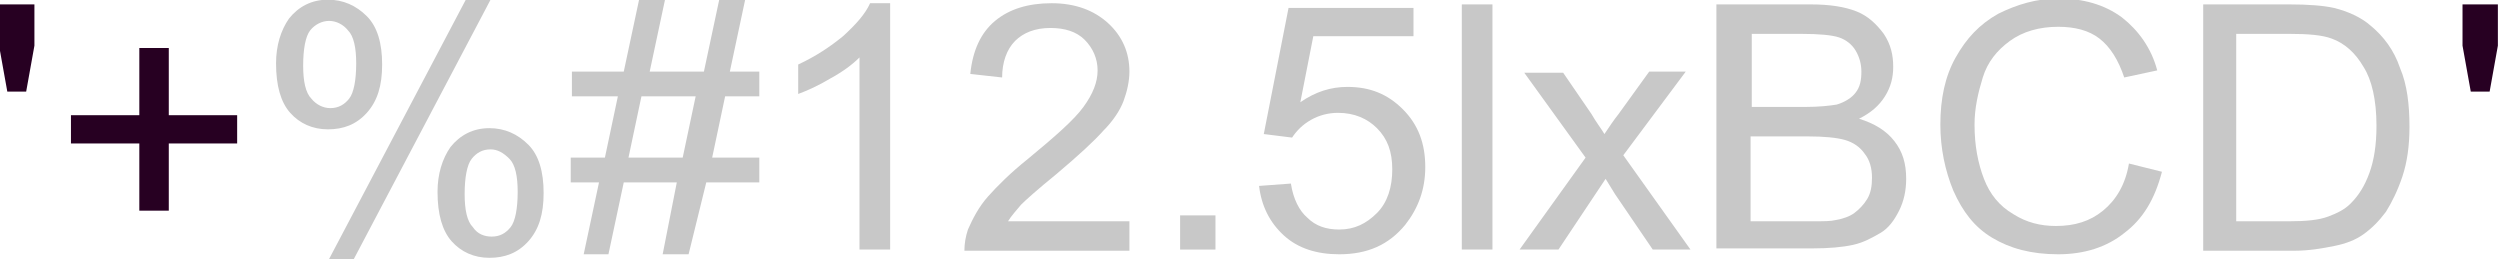
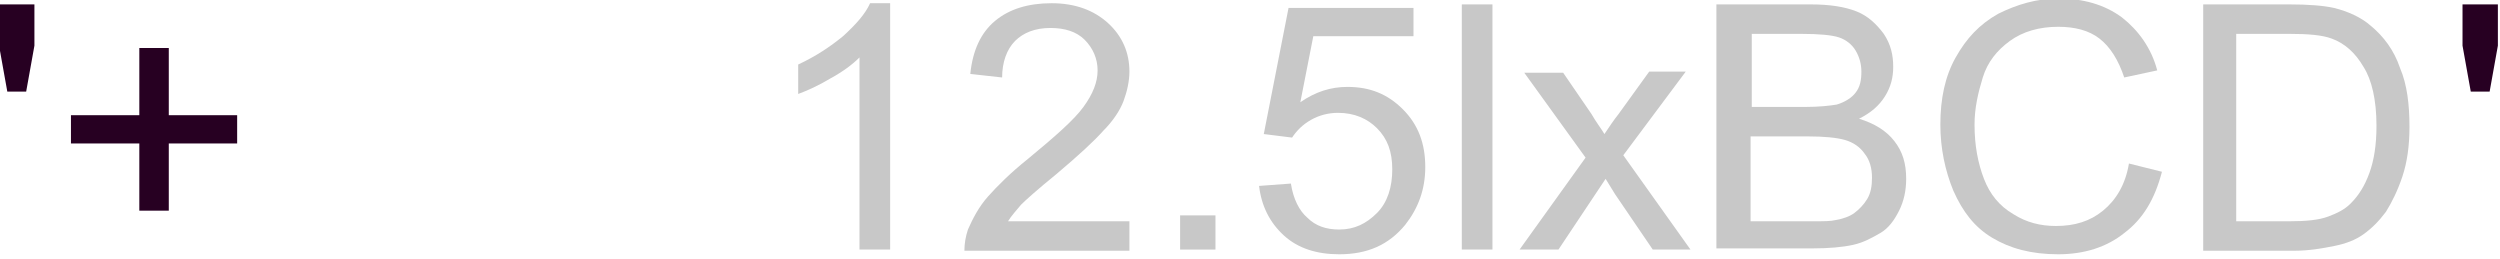
<svg xmlns="http://www.w3.org/2000/svg" xmlns:ns1="http://www.inkscape.org/namespaces/inkscape" xmlns:ns2="http://sodipodi.sourceforge.net/DTD/sodipodi-0.dtd" version="1.1" id="svg8" ns1:version="0.92.3 (2405546, 2018-03-11)" ns2:docname="00073769.svg" x="0px" y="0px" viewBox="0 0 212.1 22" style="enable-background:new 0 0 212.1 22;" xml:space="preserve">
  <style type="text/css">
	.st0{enable-background:new    ;}
	.st1{fill:#270022;}
	.st2{fill:#C8C8C8;}
	.st3{fill:#1D1D1C;stroke:#000000;stroke-width:0.5;}
	.st4{fill:none;}
</style>
  <ns2:namedview bordercolor="#666666" borderopacity="1.0" id="base" ns1:current-layer="Graphic" ns1:cx="113.76172" ns1:cy="-35.843175" ns1:document-units="mm" ns1:pageopacity="0.0" ns1:pageshadow="2" ns1:window-height="1000" ns1:window-maximized="1" ns1:window-width="1920" ns1:window-x="-11" ns1:window-y="-11" ns1:zoom="1" pagecolor="#ffffff" showgrid="false">
	</ns2:namedview>
  <g id="layer1" transform="translate(-14.454,-66.478)" ns1:groupmode="layer" ns1:label="Ebene 1">
    <g id="Graphic" transform="translate(12.374,5.051)">
      <g class="st0">
        <path class="st1" d="M2.7,69.2l-0.7-3.9v-3.5h3v3.5l-0.7,3.9H2.7z" />
        <path class="st1" d="M13.9,79.3v-5.7H8.1v-2.4h5.8v-5.7h2.5v5.7h5.8v2.4h-5.8v5.7H13.9z" />
      </g>
      <g class="st0">
-         <path class="st2" d="M25.5,66.8c0-1.5,0.4-2.8,1.1-3.8c0.8-1,1.9-1.6,3.3-1.6c1.3,0,2.4,0.5,3.3,1.4c0.9,0.9,1.3,2.3,1.3,4.1     c0,1.8-0.4,3.1-1.3,4.1c-0.9,1-2,1.4-3.3,1.4c-1.3,0-2.4-0.5-3.2-1.4C25.9,70.1,25.5,68.7,25.5,66.8z M30,63.2     c-0.6,0-1.2,0.3-1.6,0.8c-0.4,0.5-0.6,1.6-0.6,3c0,1.3,0.2,2.3,0.7,2.8c0.4,0.5,1,0.8,1.6,0.8c0.7,0,1.2-0.3,1.6-0.8     c0.4-0.5,0.6-1.6,0.6-3c0-1.3-0.2-2.3-0.7-2.8C31.2,63.5,30.6,63.2,30,63.2z M30,83.4l11.6-22h2.1l-11.6,22H30z M39.2,77.7     c0-1.5,0.4-2.8,1.1-3.8c0.8-1,1.9-1.6,3.3-1.6c1.3,0,2.4,0.5,3.3,1.4c0.9,0.9,1.3,2.3,1.3,4.1c0,1.8-0.4,3.1-1.3,4.1     c-0.9,1-2,1.4-3.3,1.4c-1.3,0-2.4-0.5-3.2-1.4C39.6,81,39.2,79.6,39.2,77.7z M43.7,74.1c-0.7,0-1.2,0.3-1.6,0.8     c-0.4,0.5-0.6,1.6-0.6,3c0,1.3,0.2,2.3,0.7,2.8c0.4,0.6,1,0.8,1.6,0.8c0.7,0,1.2-0.3,1.6-0.8c0.4-0.5,0.6-1.6,0.6-3     c0-1.3-0.2-2.3-0.7-2.8S44.3,74.1,43.7,74.1z" />
-         <path class="st2" d="M51.6,83l1.3-6.1h-2.4v-2.1h2.9l1.1-5.2h-3.9v-2.1h4.4l1.3-6.1h2.2l-1.3,6.1h4.6l1.3-6.1h2.2l-1.3,6.1h2.5     v2.1h-2.9l-1.1,5.2h4v2.1h-4.5L60.5,83h-2.2l1.2-6.1H55L53.7,83H51.6z M55.4,74.8H60l1.1-5.2h-4.6L55.4,74.8z" />
        <path class="st2" d="M77.6,82.6H75V66.3c-0.6,0.6-1.4,1.2-2.5,1.8c-1,0.6-1.9,1-2.7,1.3v-2.5c1.5-0.7,2.7-1.5,3.8-2.4     c1.1-1,1.9-1.9,2.3-2.8h1.7V82.6z" />
        <path class="st2" d="M97.9,80.2v2.5h-14c0-0.6,0.1-1.2,0.3-1.8c0.4-0.9,0.9-1.9,1.7-2.8c0.8-0.9,1.9-2,3.4-3.2     c2.3-1.9,3.9-3.3,4.7-4.4s1.2-2.1,1.2-3.1c0-1-0.4-1.9-1.1-2.6s-1.7-1-2.9-1c-1.3,0-2.3,0.4-3,1.1s-1.1,1.8-1.1,3.1l-2.7-0.3     c0.2-2,0.9-3.5,2.1-4.5c1.2-1,2.8-1.5,4.8-1.5c2,0,3.6,0.6,4.8,1.7c1.2,1.1,1.8,2.5,1.8,4.1c0,0.8-0.2,1.7-0.5,2.5     c-0.3,0.8-0.9,1.7-1.7,2.5c-0.8,0.9-2.1,2.1-4,3.7c-1.6,1.3-2.6,2.2-3,2.6c-0.4,0.5-0.8,0.9-1.1,1.4H97.9z" />
        <path class="st2" d="M102.2,82.6v-2.9h3v2.9H102.2z" />
        <path class="st2" d="M108.9,77.2l2.7-0.2c0.2,1.3,0.7,2.3,1.4,2.9c0.7,0.7,1.6,1,2.7,1c1.3,0,2.3-0.5,3.2-1.4     c0.9-0.9,1.3-2.2,1.3-3.7c0-1.5-0.4-2.6-1.3-3.5c-0.8-0.8-1.9-1.3-3.3-1.3c-0.8,0-1.6,0.2-2.3,0.6c-0.7,0.4-1.2,0.9-1.6,1.5     l-2.4-0.3l2.1-10.7H122v2.4h-8.5l-1.1,5.6c1.3-0.9,2.6-1.3,4-1.3c1.9,0,3.4,0.6,4.7,1.9s1.9,2.9,1.9,4.9c0,1.9-0.6,3.5-1.7,4.9     c-1.4,1.7-3.2,2.5-5.6,2.5c-1.9,0-3.5-0.5-4.7-1.6S109.1,78.9,108.9,77.2z" />
        <path class="st2" d="M126.1,82.6V61.8h2.6v20.8H126.1z" />
        <path class="st2" d="M131,82.6l5.6-7.8l-5.2-7.2h3.3l2.4,3.5c0.4,0.7,0.8,1.2,1.1,1.7c0.4-0.6,0.8-1.2,1.2-1.7l2.6-3.6h3.1     l-5.3,7.1l5.7,8h-3.2l-3.2-4.7l-0.8-1.3l-4,6H131z" />
        <path class="st2" d="M147.7,82.6V61.8h8c1.6,0,2.9,0.2,3.9,0.6c1,0.4,1.7,1.1,2.3,1.9c0.6,0.9,0.8,1.8,0.8,2.8     c0,0.9-0.2,1.7-0.7,2.5c-0.5,0.8-1.2,1.4-2.2,1.9c1.3,0.4,2.3,1,3,1.9c0.7,0.9,1,1.9,1,3.2c0,1-0.2,1.9-0.6,2.7     c-0.4,0.8-0.9,1.5-1.6,1.9s-1.4,0.8-2.3,1c-0.9,0.2-2.1,0.3-3.4,0.3H147.7z M150.6,70.5h4.6c1.2,0,2.1-0.1,2.7-0.2     c0.7-0.2,1.3-0.6,1.6-1c0.4-0.5,0.5-1.1,0.5-1.8c0-0.7-0.2-1.3-0.5-1.8c-0.3-0.5-0.8-0.9-1.4-1.1c-0.6-0.2-1.7-0.3-3.2-0.3h-4.2     V70.5z M150.6,80.2h5.3c0.9,0,1.5,0,1.9-0.1c0.6-0.1,1.2-0.3,1.6-0.6c0.4-0.3,0.8-0.7,1.1-1.2c0.3-0.5,0.4-1.1,0.4-1.8     c0-0.8-0.2-1.5-0.6-2c-0.4-0.6-1-1-1.7-1.2c-0.7-0.2-1.8-0.3-3.1-0.3h-4.9V80.2z" />
        <path class="st2" d="M182.7,75.3l2.8,0.7c-0.6,2.3-1.6,4-3.2,5.2c-1.5,1.2-3.4,1.8-5.6,1.8c-2.3,0-4.1-0.5-5.6-1.4     s-2.5-2.2-3.3-4c-0.7-1.7-1.1-3.6-1.1-5.6c0-2.2,0.4-4.1,1.3-5.7s2-2.8,3.6-3.7c1.6-0.8,3.3-1.3,5.1-1.3c2.1,0,3.9,0.5,5.4,1.6     c1.4,1.1,2.5,2.6,3,4.5l-2.8,0.6c-0.5-1.5-1.2-2.6-2.1-3.3c-0.9-0.7-2.1-1-3.5-1c-1.6,0-3,0.4-4.1,1.2c-1.1,0.8-1.9,1.8-2.3,3.1     c-0.4,1.3-0.7,2.6-0.7,4c0,1.8,0.3,3.3,0.8,4.6s1.3,2.3,2.5,3c1.1,0.7,2.3,1,3.6,1c1.6,0,2.9-0.4,4-1.3     C181.6,78.4,182.4,77.1,182.7,75.3z" />
        <path class="st2" d="M189,82.6V61.8h7.3c1.6,0,2.9,0.1,3.8,0.3c1.2,0.3,2.3,0.8,3.1,1.5c1.1,0.9,2,2.1,2.5,3.6     c0.6,1.4,0.8,3.1,0.8,5c0,1.6-0.2,3-0.6,4.2c-0.4,1.2-0.9,2.2-1.4,3c-0.6,0.8-1.2,1.4-1.9,1.9s-1.5,0.8-2.5,1     c-1,0.2-2.1,0.4-3.4,0.4H189z M191.8,80.2h4.5c1.4,0,2.5-0.1,3.3-0.4c0.8-0.3,1.4-0.6,1.9-1.1c0.7-0.7,1.2-1.5,1.6-2.6     c0.4-1.1,0.6-2.4,0.6-4c0-2.2-0.4-3.9-1.1-5c-0.7-1.2-1.6-2-2.7-2.4c-0.8-0.3-2-0.4-3.6-0.4h-4.5V80.2z" />
      </g>
      <g class="st0">
        <path class="st1" d="M211.7,69.2l-0.7-3.9v-3.5h3v3.5l-0.7,3.9H211.7z" />
      </g>
      <path id="path4560" ns1:connector-curvature="0" class="st3" d="M8.8,83.1" />
      <path id="path4562" ns1:connector-curvature="0" class="st3" d="M32.1,84.3" />
      <path id="path4564" ns1:connector-curvature="0" class="st3" d="M47.1,83.7" />
      <path id="path4566" ns1:connector-curvature="0" class="st3" d="M62.6,83.7" />
      <path id="path4568" ns1:connector-curvature="0" class="st3" d="M72.1,83.1" />
      <path id="path4570" ns1:connector-curvature="0" class="st3" d="M81.9,83.7" />
      <path id="path4572" ns1:connector-curvature="0" class="st3" d="M103.5,84.3" />
      <path id="path4574" ns1:connector-curvature="0" class="st3" d="M20.4,84.3" />
      <line id="line4576" class="st4" x1="87.9" y1="84.3" x2="116" y2="84.3" />
      <path id="path4578" ns1:connector-curvature="0" class="st4" d="M87.9,84.3" />
    </g>
  </g>
</svg>